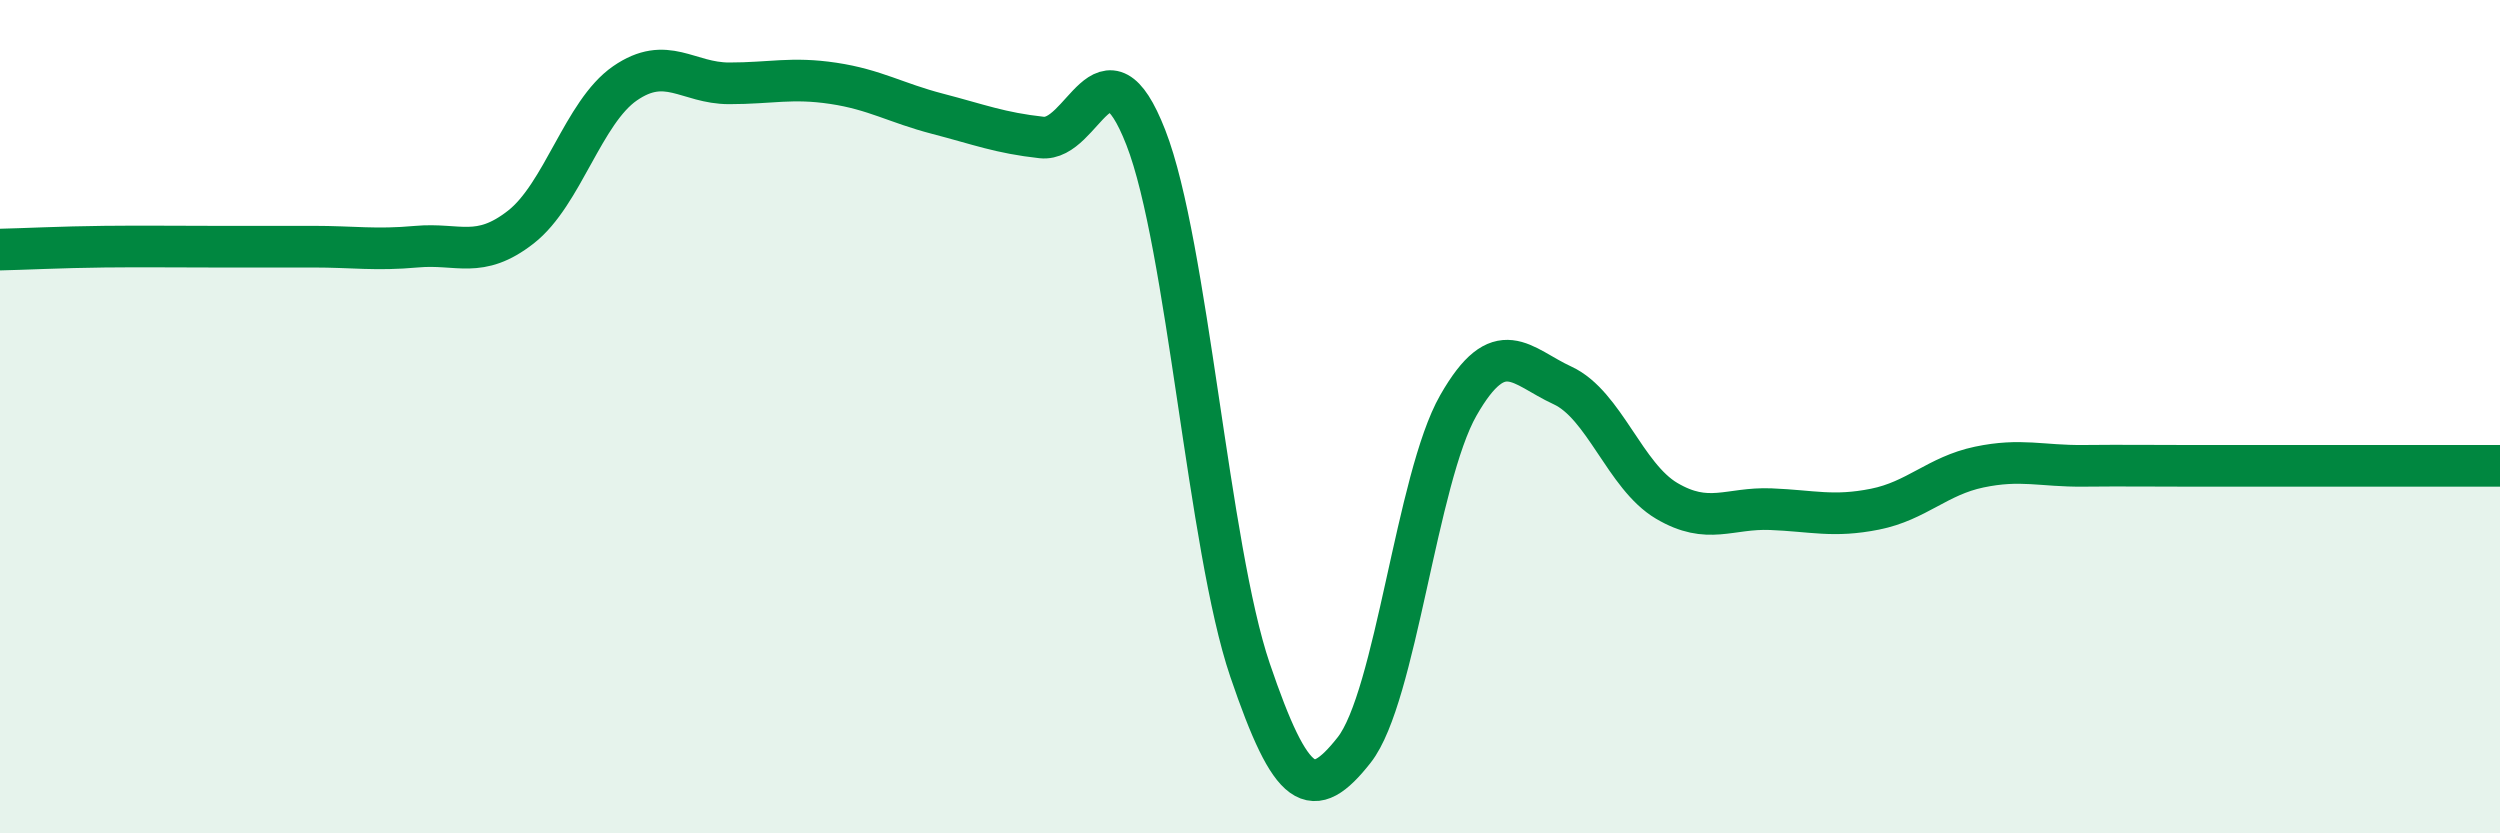
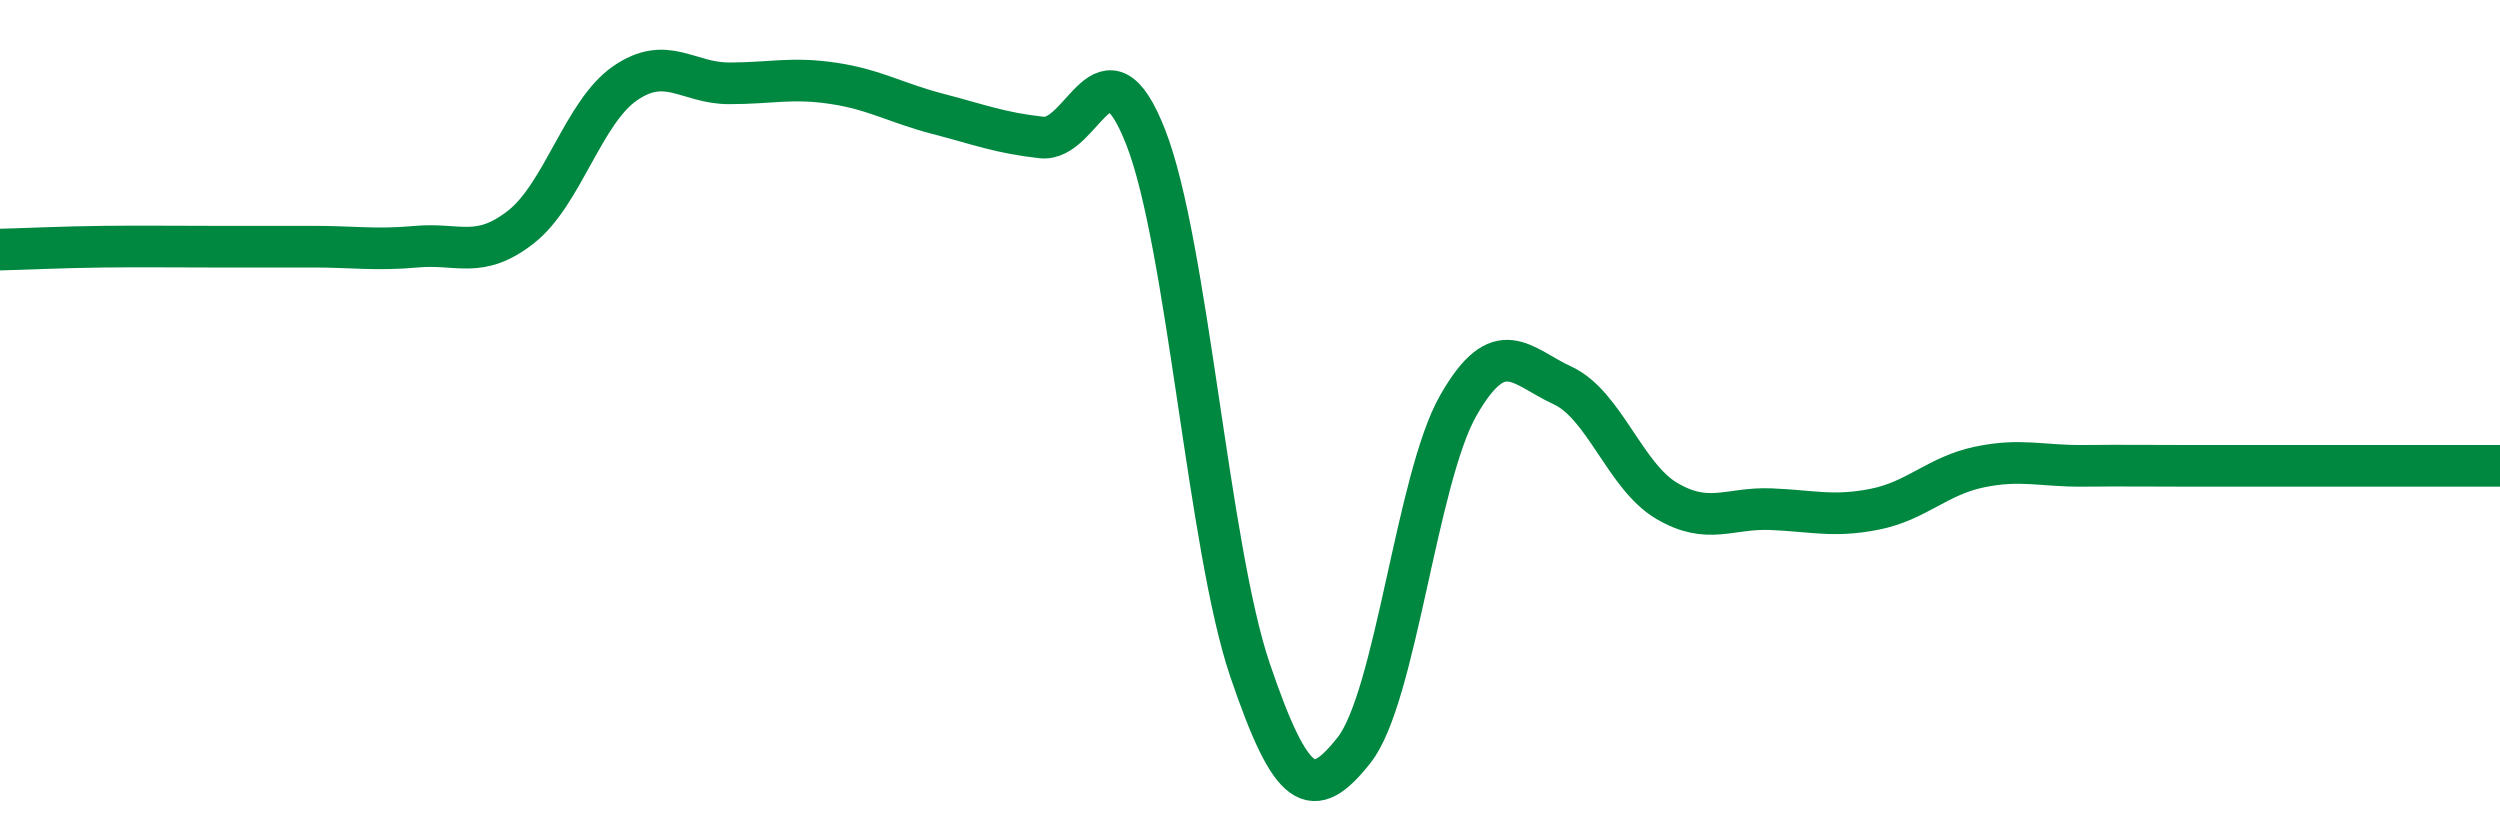
<svg xmlns="http://www.w3.org/2000/svg" width="60" height="20" viewBox="0 0 60 20">
-   <path d="M 0,5.99 C 0.5,5.98 1.5,5.93 2.5,5.92 C 3.5,5.91 4,5.92 5,5.92 C 6,5.92 6.5,5.92 7.5,5.92 C 8.5,5.92 9,6.01 10,5.92 C 11,5.83 11.5,6.23 12.5,5.45 C 13.5,4.67 14,2.69 15,2 C 16,1.31 16.5,2 17.5,2 C 18.5,2 19,1.85 20,2 C 21,2.15 21.5,2.47 22.5,2.73 C 23.5,2.99 24,3.19 25,3.3 C 26,3.41 26.5,0.74 27.5,3.3 C 28.5,5.86 29,13.14 30,16.08 C 31,19.02 31.5,19.27 32.5,18 C 33.5,16.73 34,11.48 35,9.73 C 36,7.98 36.5,8.79 37.5,9.25 C 38.5,9.71 39,11.43 40,12.02 C 41,12.61 41.5,12.18 42.5,12.22 C 43.5,12.26 44,12.42 45,12.22 C 46,12.02 46.5,11.42 47.5,11.21 C 48.5,11 49,11.19 50,11.18 C 51,11.17 51.5,11.18 52.5,11.18 C 53.5,11.18 53.5,11.18 55,11.18 C 56.5,11.18 59,11.18 60,11.18L60 20L0 20Z" fill="#008740" opacity="0.1" stroke-linecap="round" stroke-linejoin="round" />
  <path d="M 0,5.99 C 0.5,5.98 1.5,5.93 2.5,5.92 C 3.5,5.91 4,5.92 5,5.92 C 6,5.92 6.5,5.92 7.5,5.92 C 8.5,5.92 9,6.01 10,5.92 C 11,5.83 11.5,6.23 12.5,5.45 C 13.5,4.67 14,2.69 15,2 C 16,1.31 16.5,2 17.5,2 C 18.5,2 19,1.85 20,2 C 21,2.15 21.5,2.47 22.5,2.73 C 23.5,2.99 24,3.19 25,3.3 C 26,3.41 26.5,0.74 27.5,3.3 C 28.5,5.86 29,13.14 30,16.08 C 31,19.02 31.5,19.27 32.5,18 C 33.5,16.73 34,11.48 35,9.73 C 36,7.98 36.5,8.79 37.5,9.25 C 38.5,9.71 39,11.43 40,12.02 C 41,12.61 41.5,12.18 42.5,12.22 C 43.5,12.26 44,12.42 45,12.22 C 46,12.02 46.5,11.42 47.5,11.21 C 48.5,11 49,11.19 50,11.18 C 51,11.17 51.5,11.18 52.5,11.18 C 53.5,11.18 53.5,11.18 55,11.18 C 56.5,11.18 59,11.18 60,11.18" stroke="#008740" stroke-width="1" fill="none" stroke-linecap="round" stroke-linejoin="round" />
</svg>